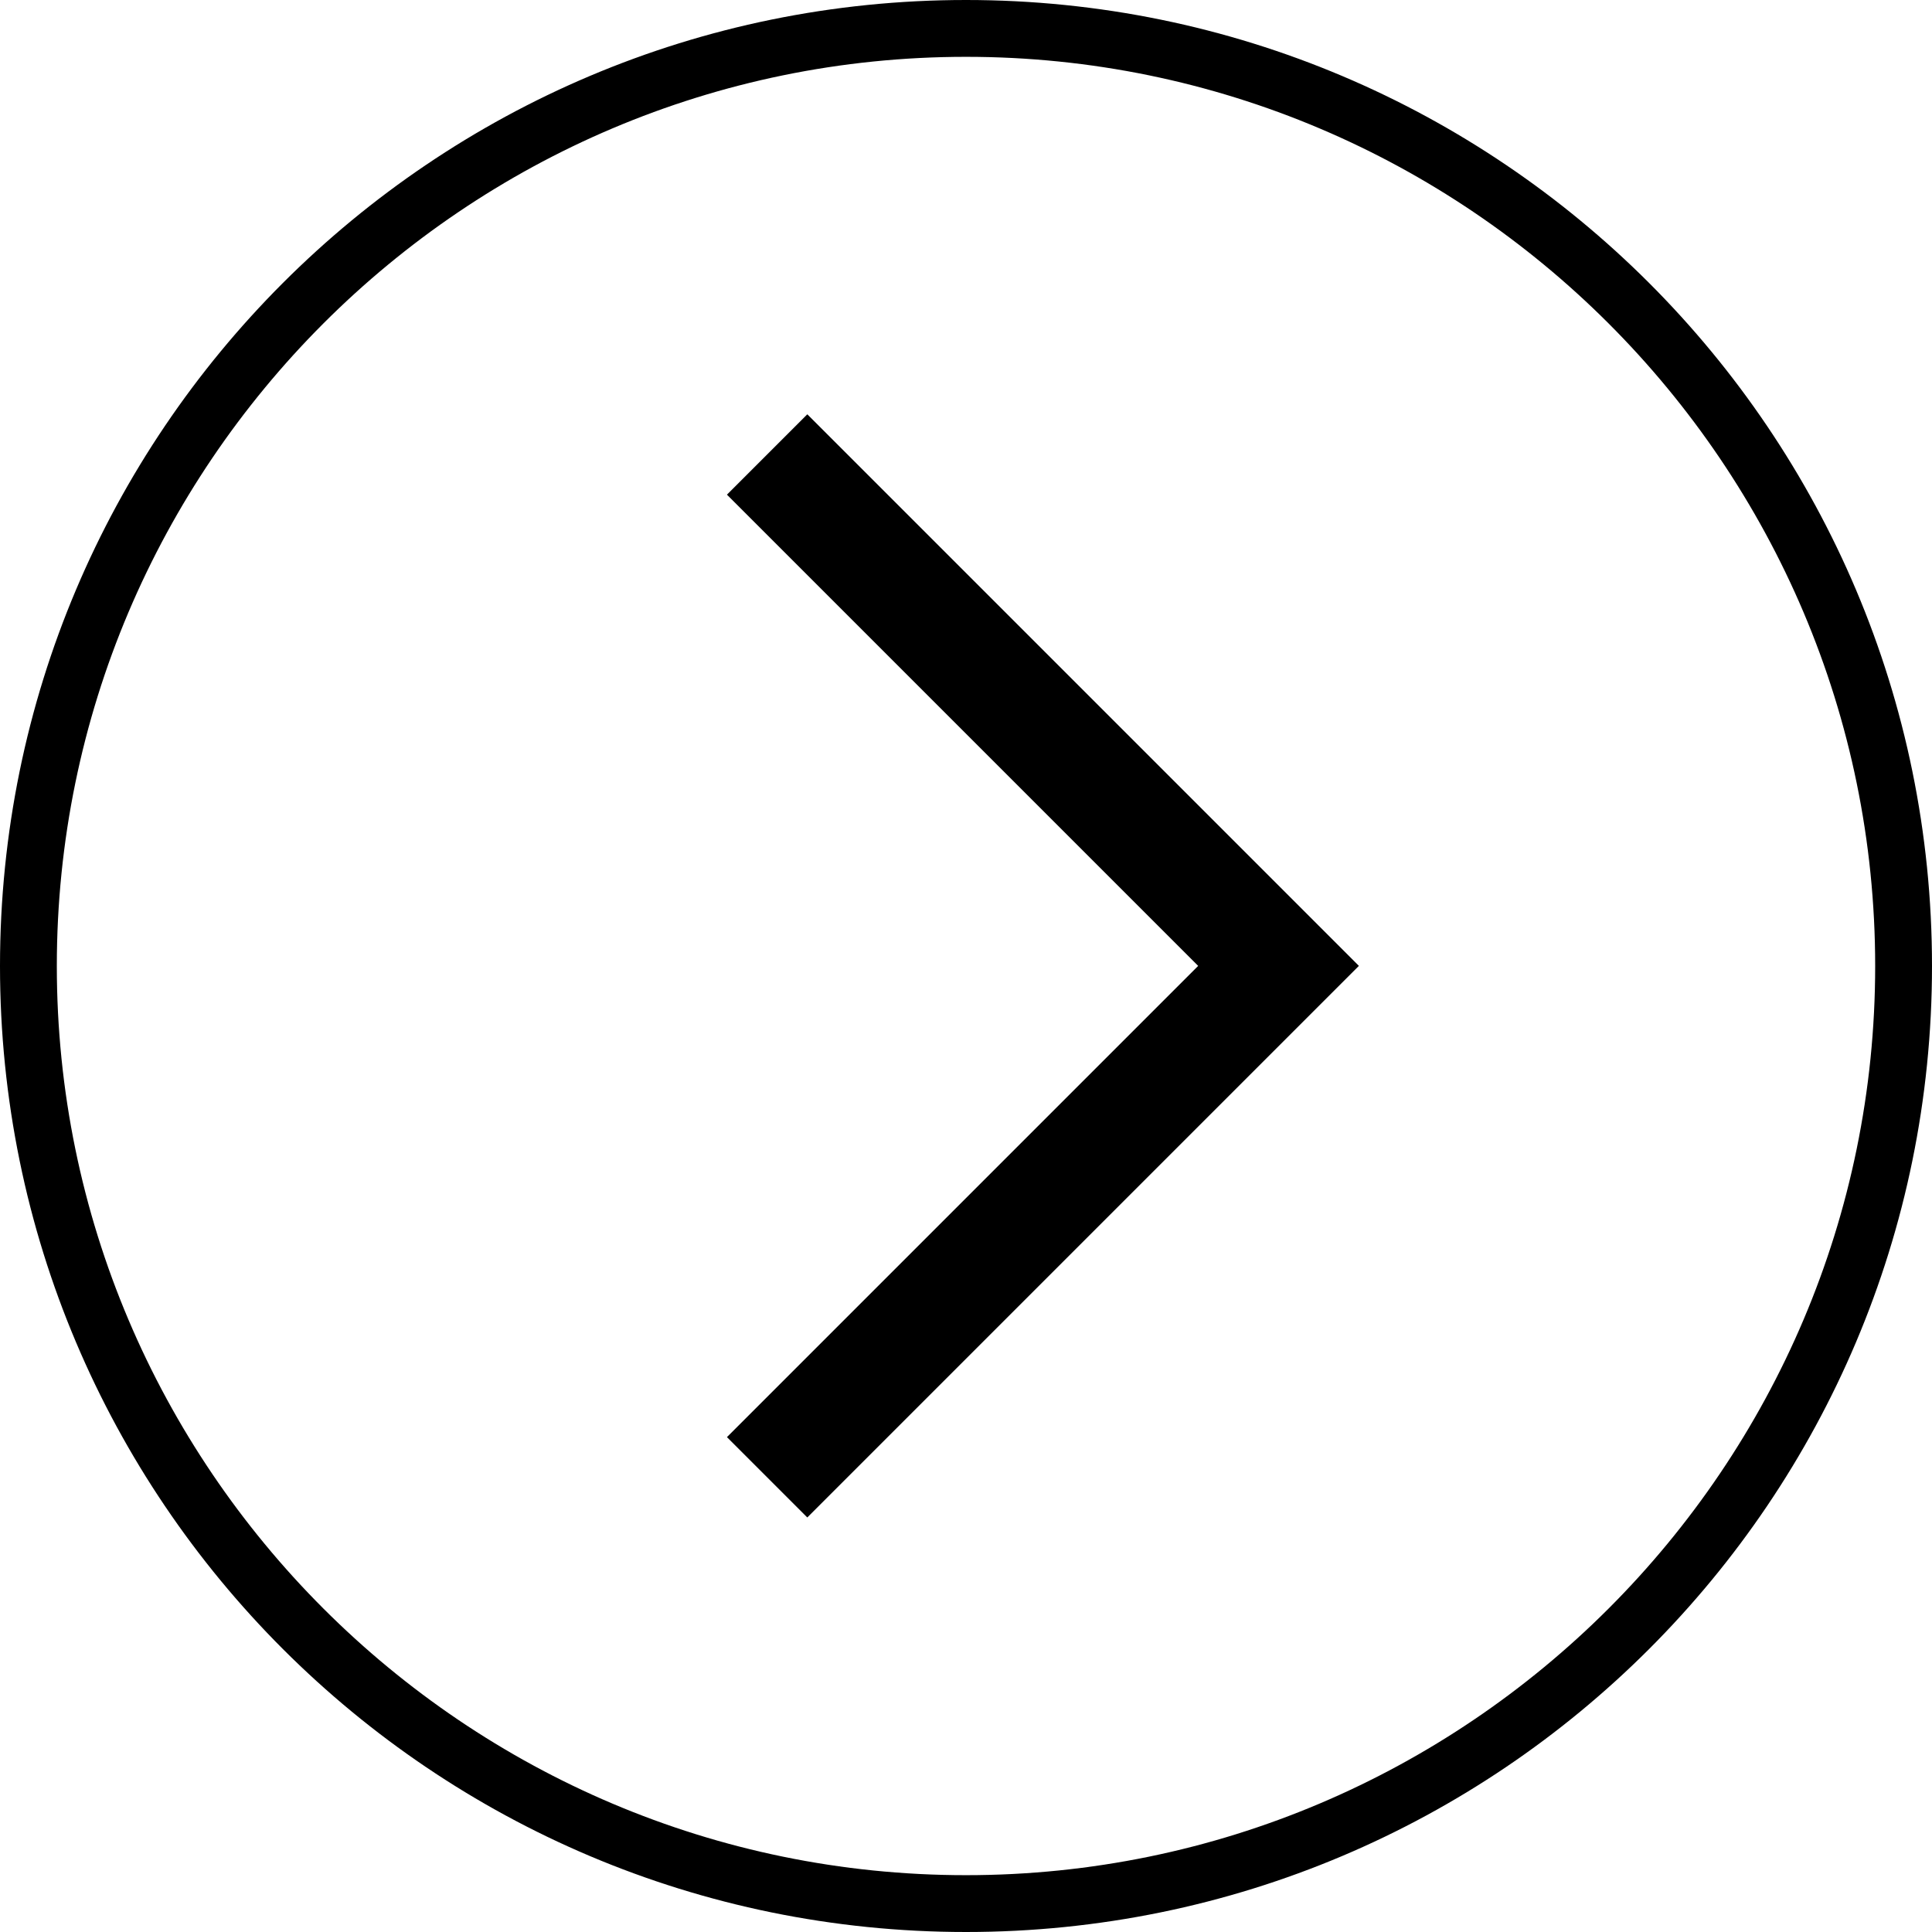
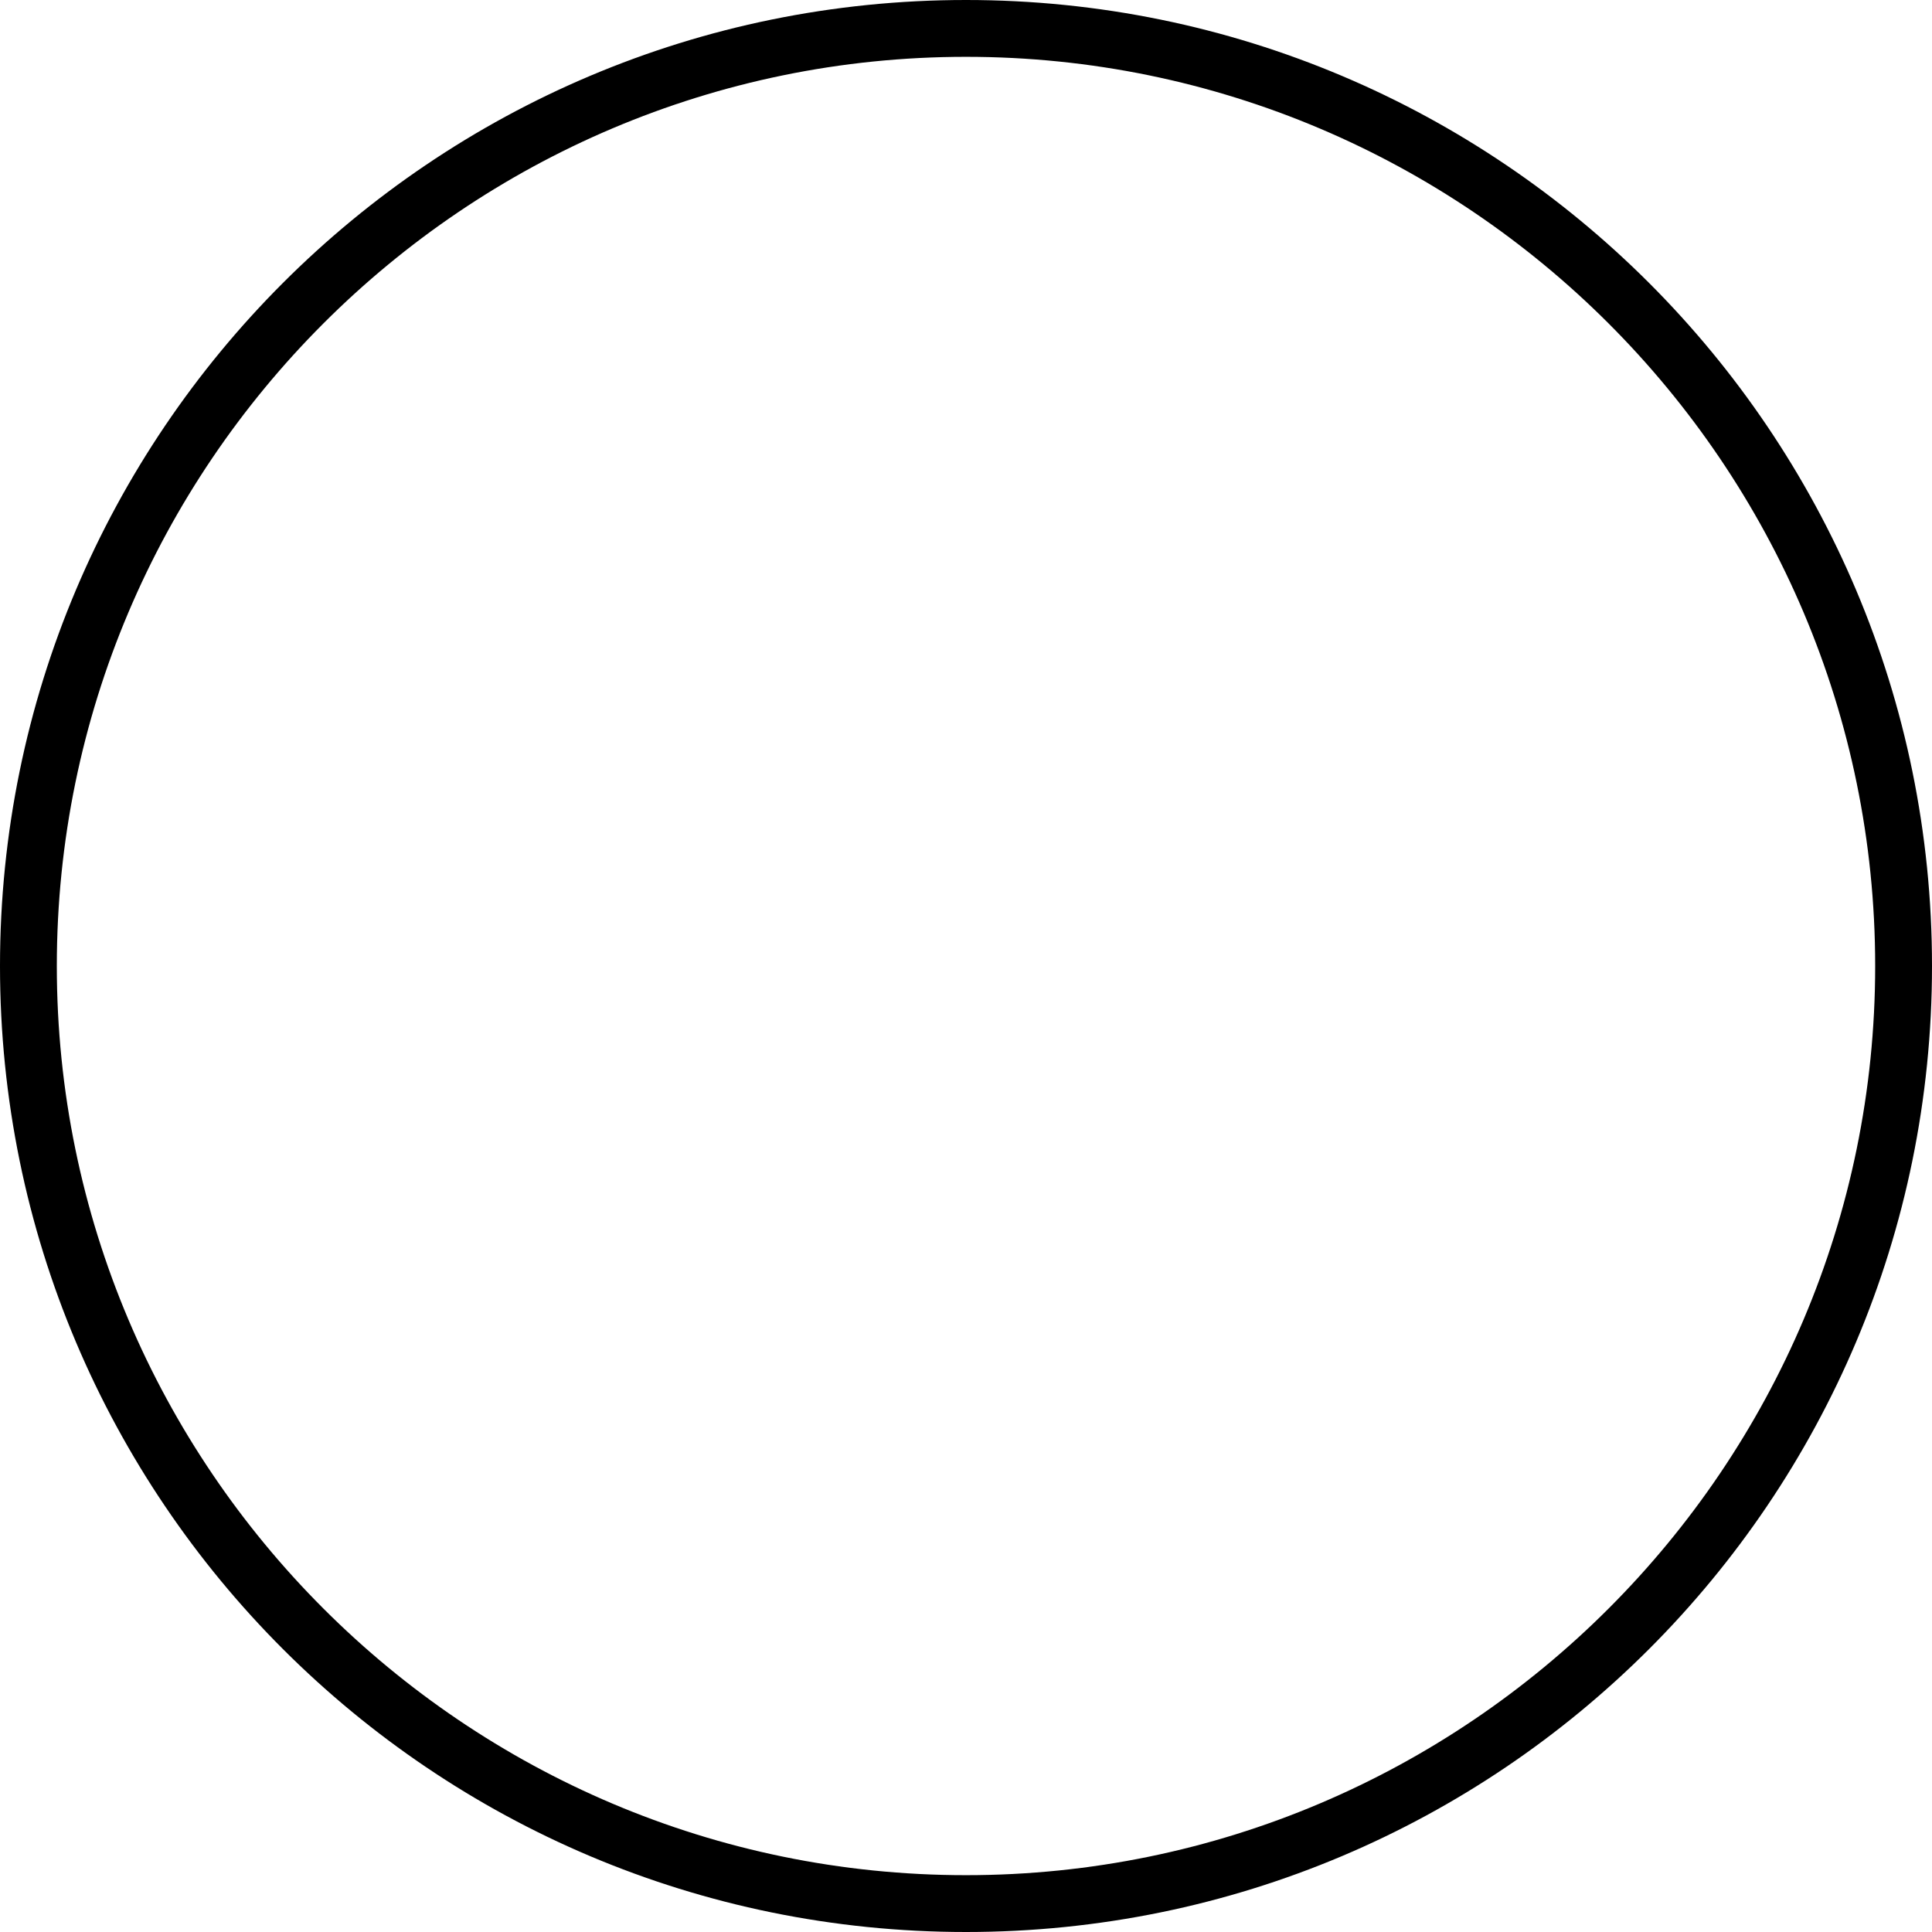
<svg xmlns="http://www.w3.org/2000/svg" version="1.1" id="Layer_1" x="0px" y="0px" width="34px" height="34px" viewBox="0 0 34 34" enable-background="new 0 0 34 34" xml:space="preserve">
  <g>
-     <polyline fill="none" stroke="#000000" stroke-width="2" points="13.5,7.998 22.5,16.998 13.5,25.998  " />
    <g>
      <path d="M17,0c9.389,0,17,7.611,17,17s-7.611,17-17,17S0,26.389,0,17S7.611,0,17,0 M17,1C8.178,1,1,8.178,1,17s7.178,16,16,16    s16-7.178,16-16S25.822,1,17,1L17,1z" />
    </g>
  </g>
</svg>